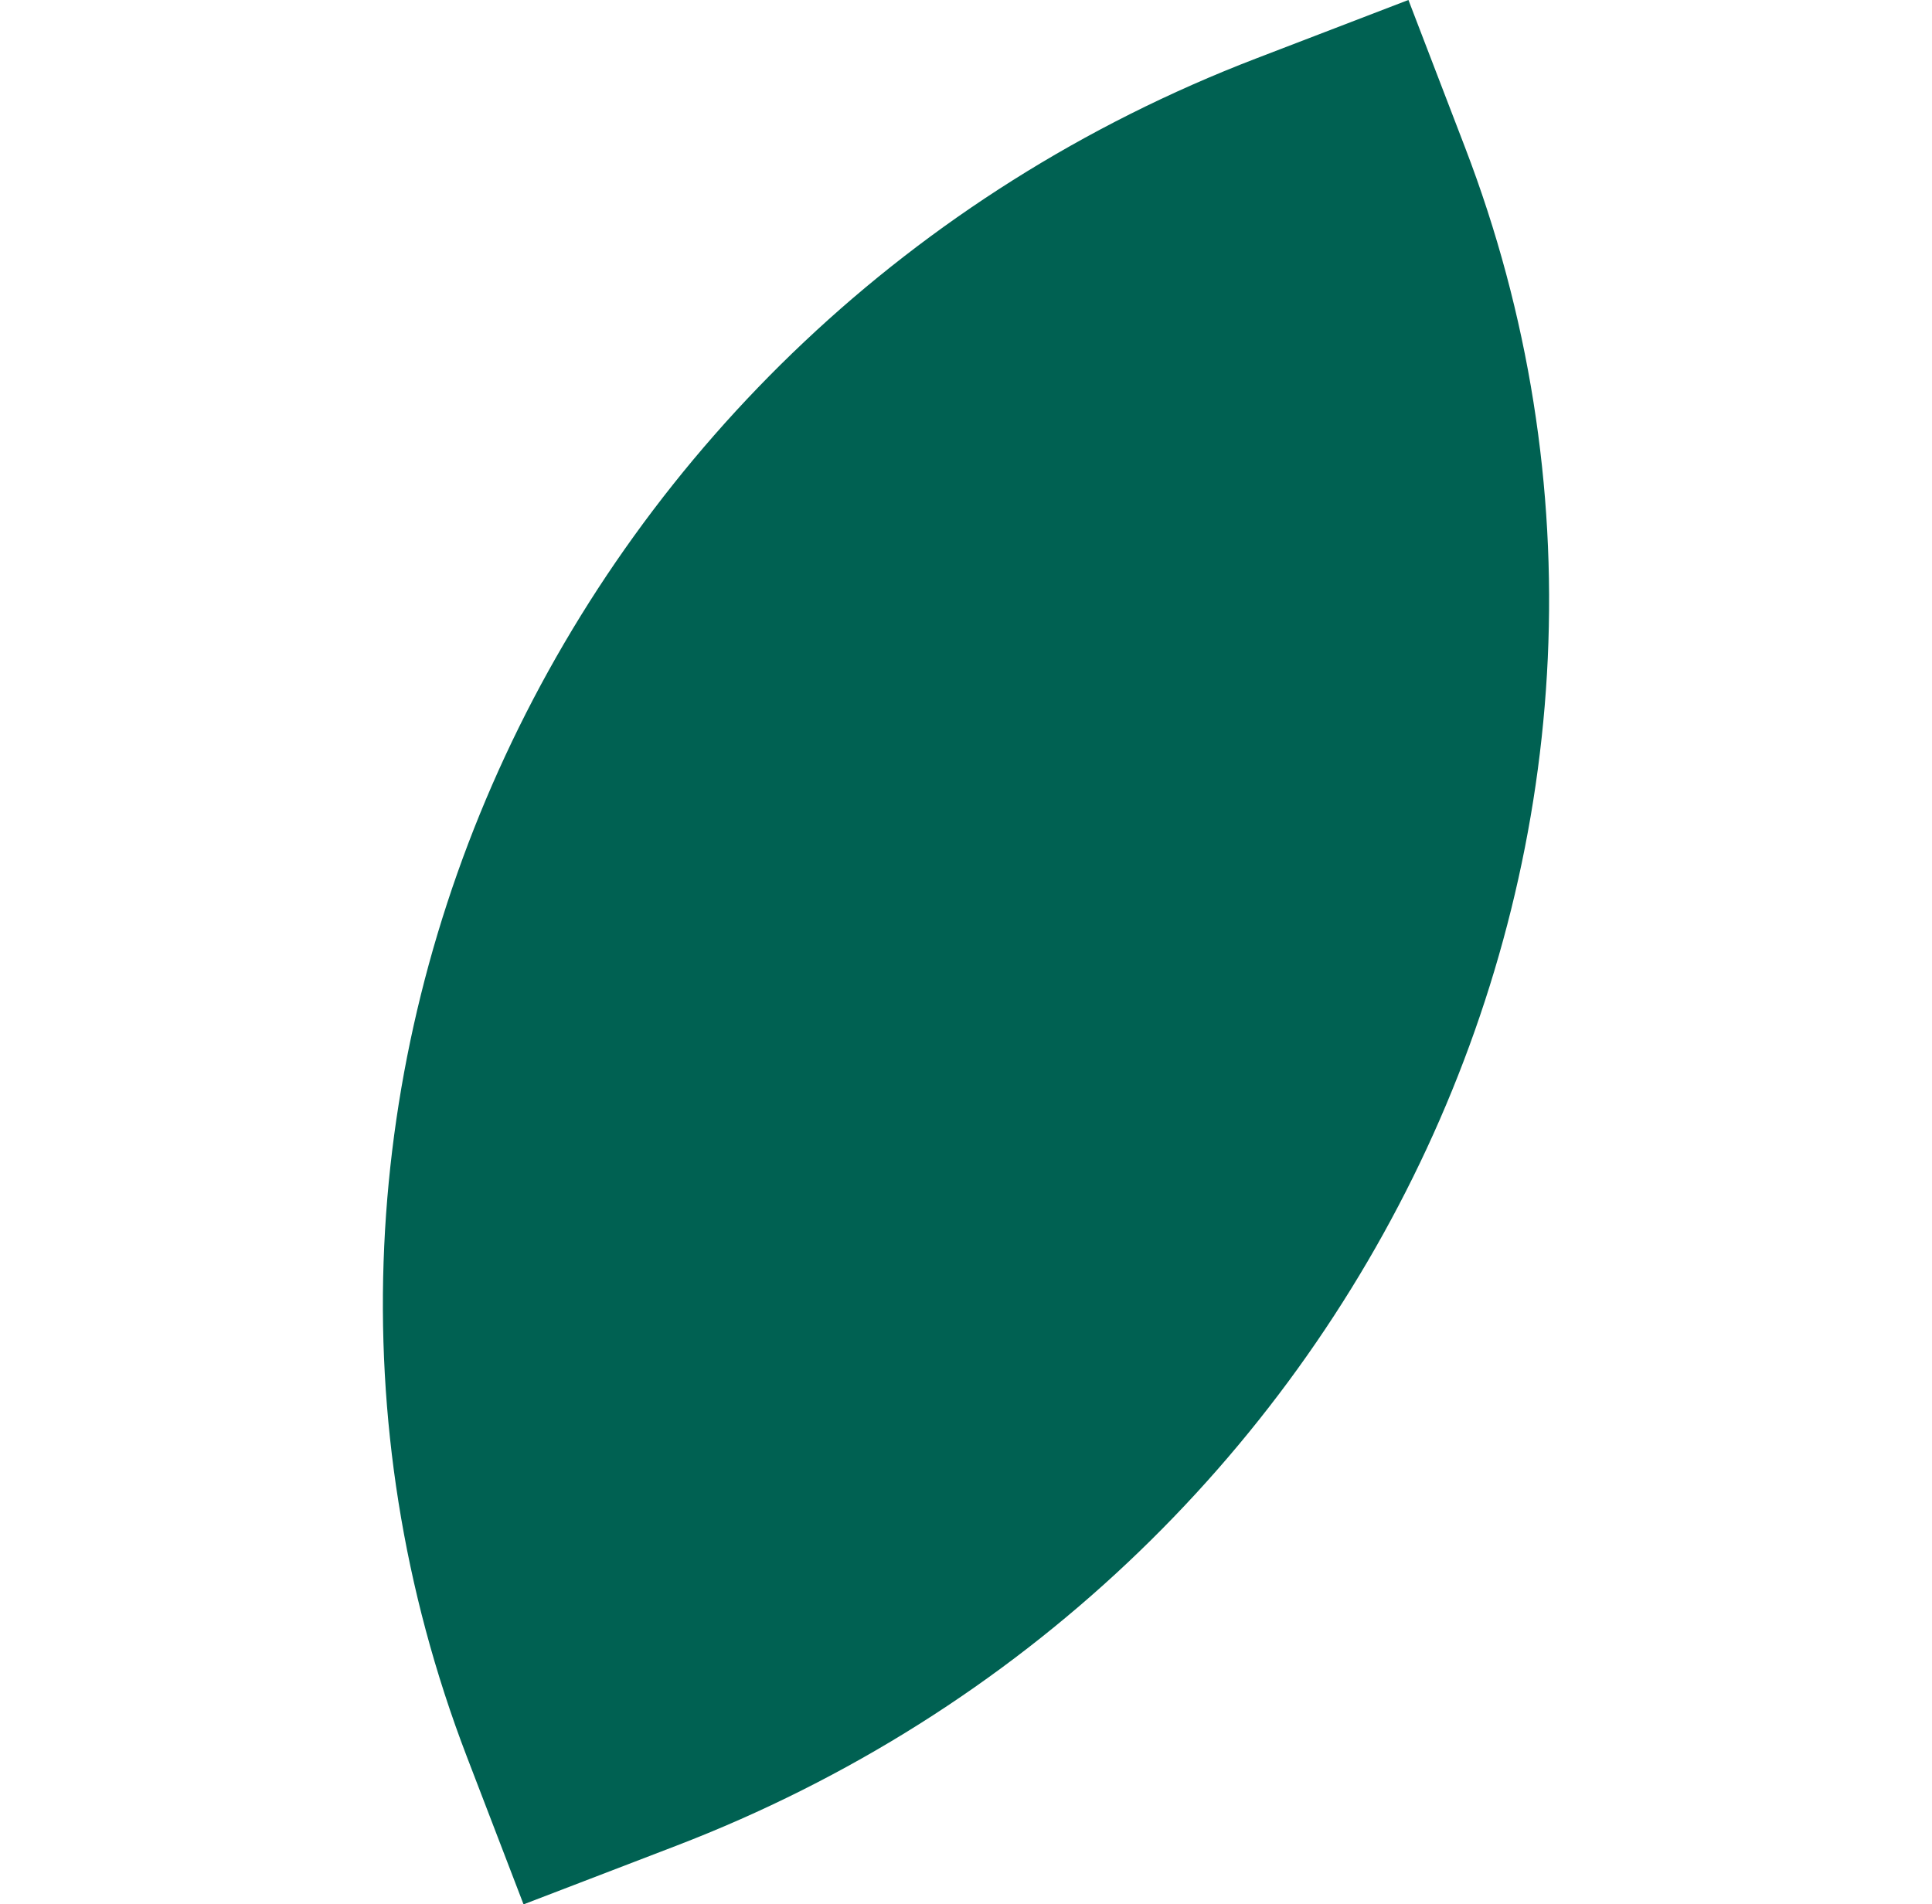
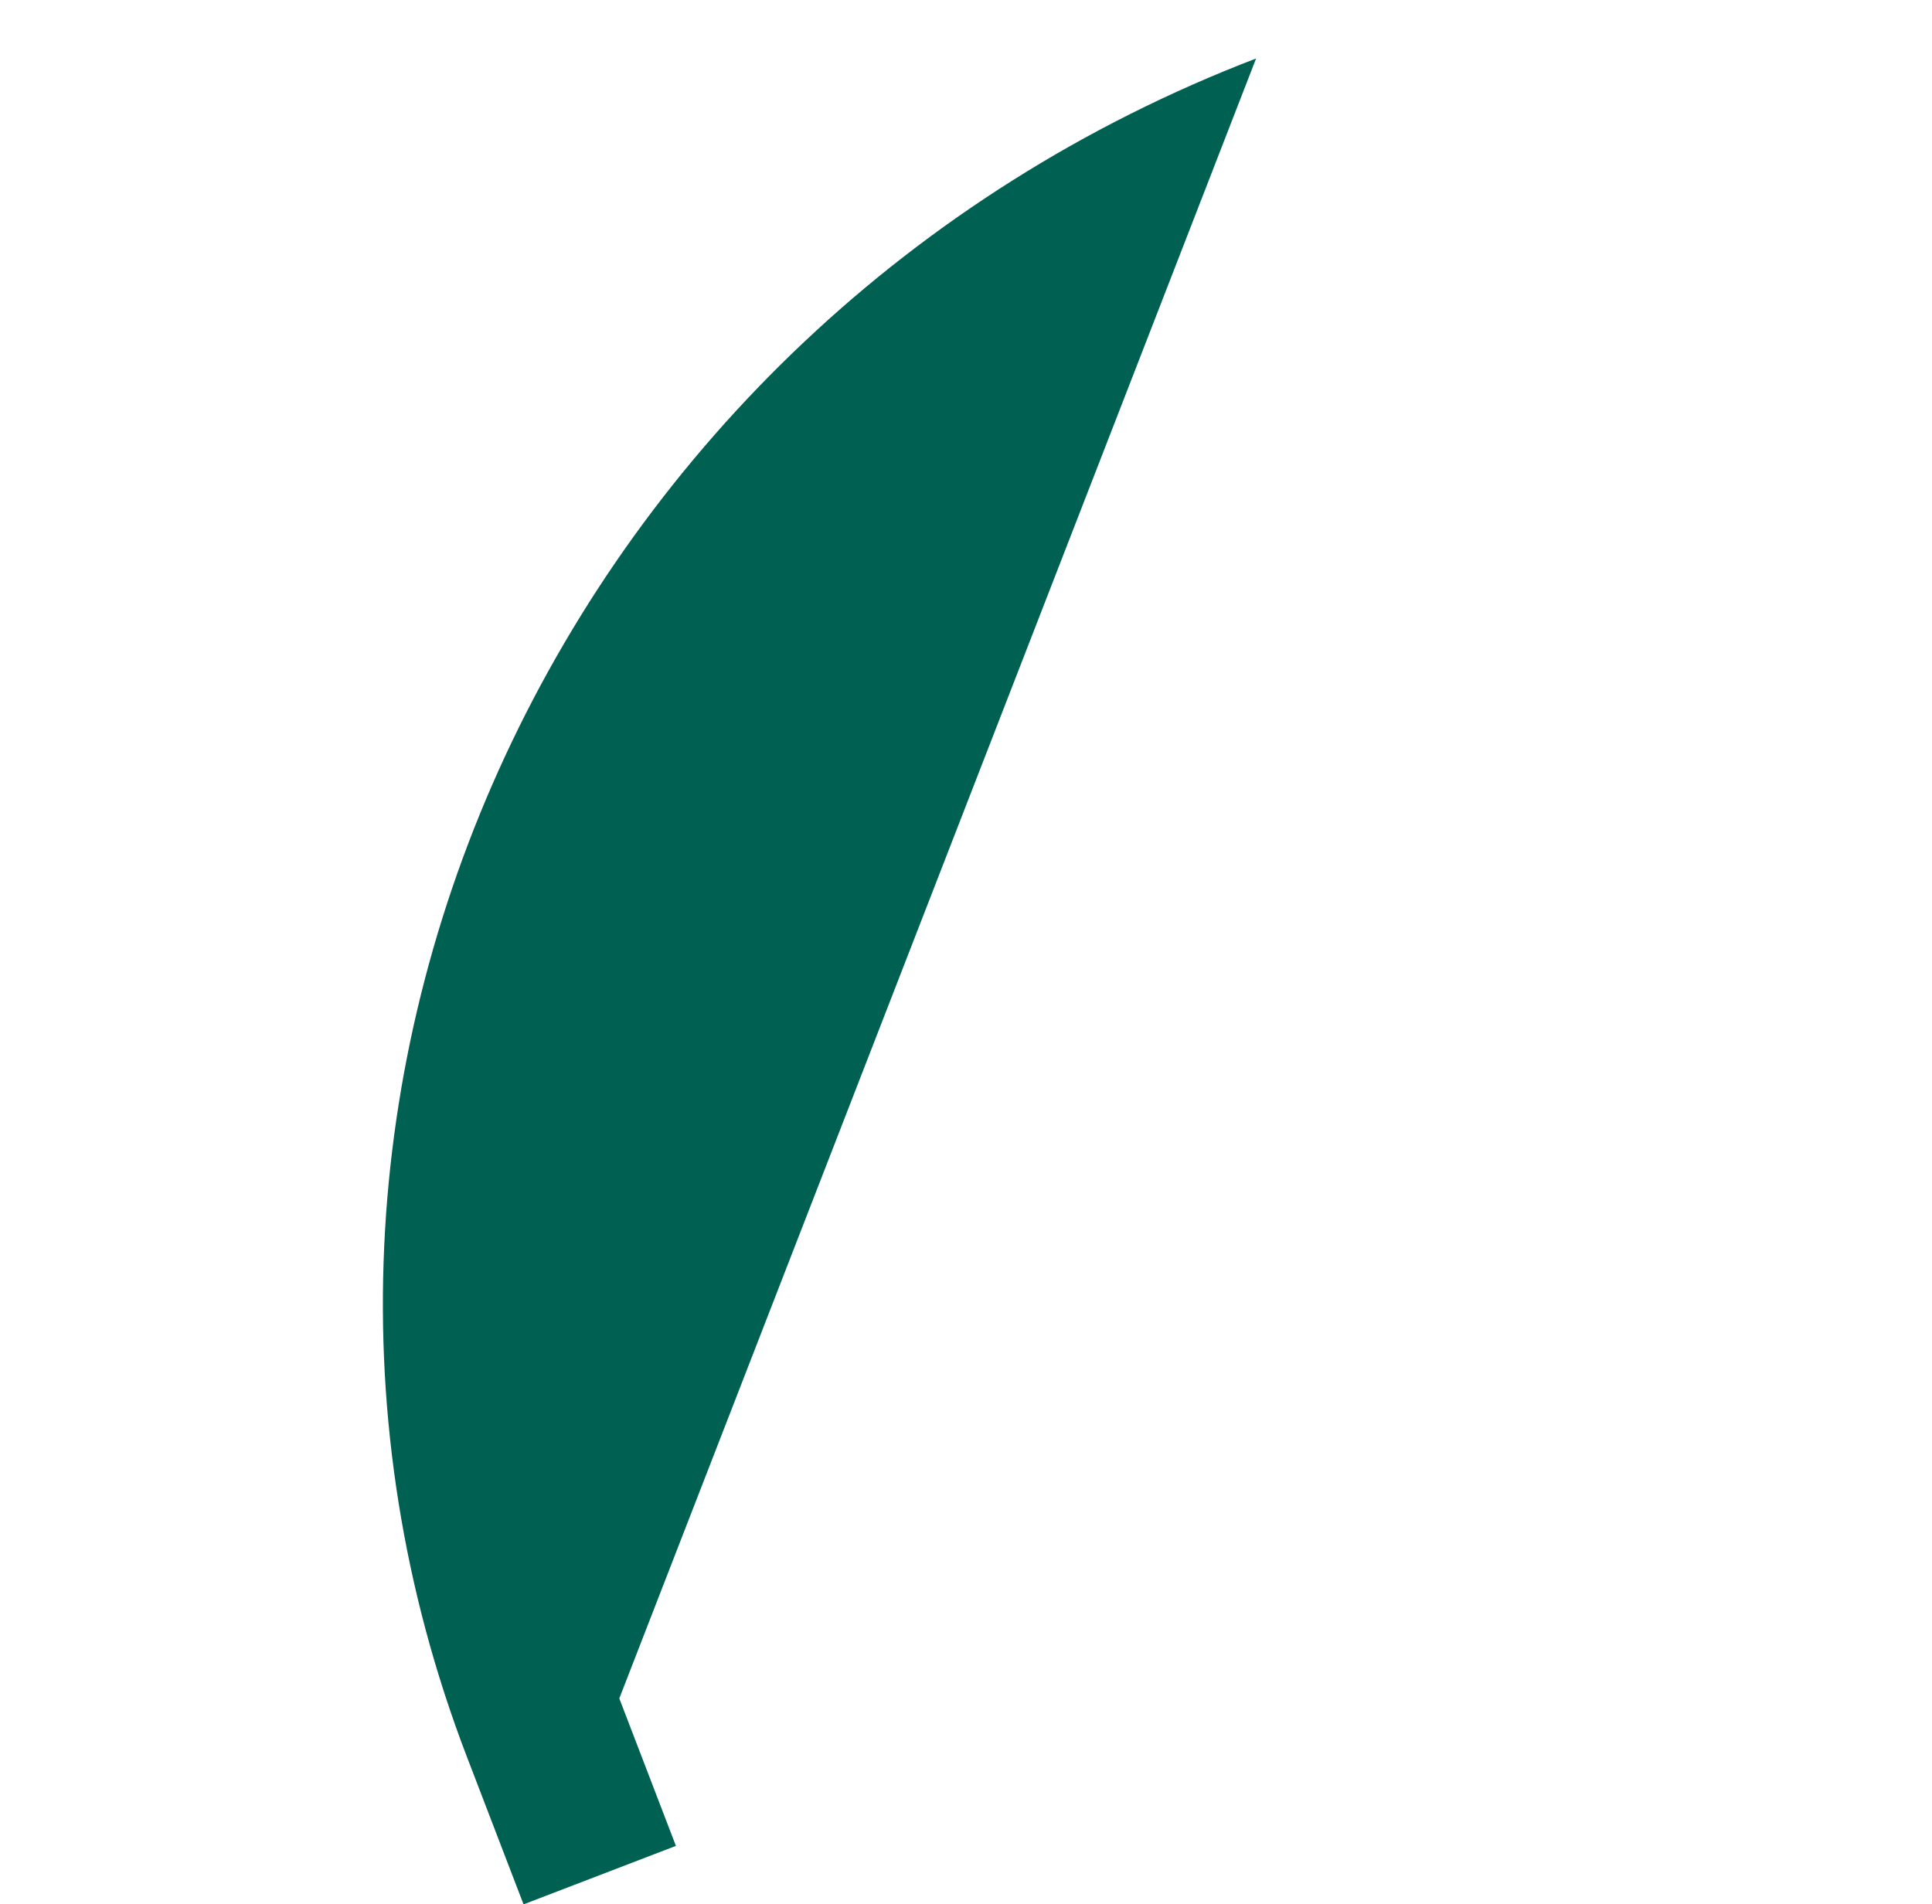
<svg xmlns="http://www.w3.org/2000/svg" width="165.098" height="162.752" viewBox="0 0 165.098 162.752">
-   <path id="Path_183" data-name="Path 183" d="M199.552,181.147c-63.4,0-114.976,49.949-114.976,111.343v13.5H98.523c63.4,0,114.974-49.949,114.974-111.345v-13.5Z" transform="translate(-143.876 -92.605) rotate(-21)" fill="#006152" />
+   <path id="Path_183" data-name="Path 183" d="M199.552,181.147c-63.4,0-114.976,49.949-114.976,111.343v13.5H98.523v-13.5Z" transform="translate(-143.876 -92.605) rotate(-21)" fill="#006152" />
</svg>